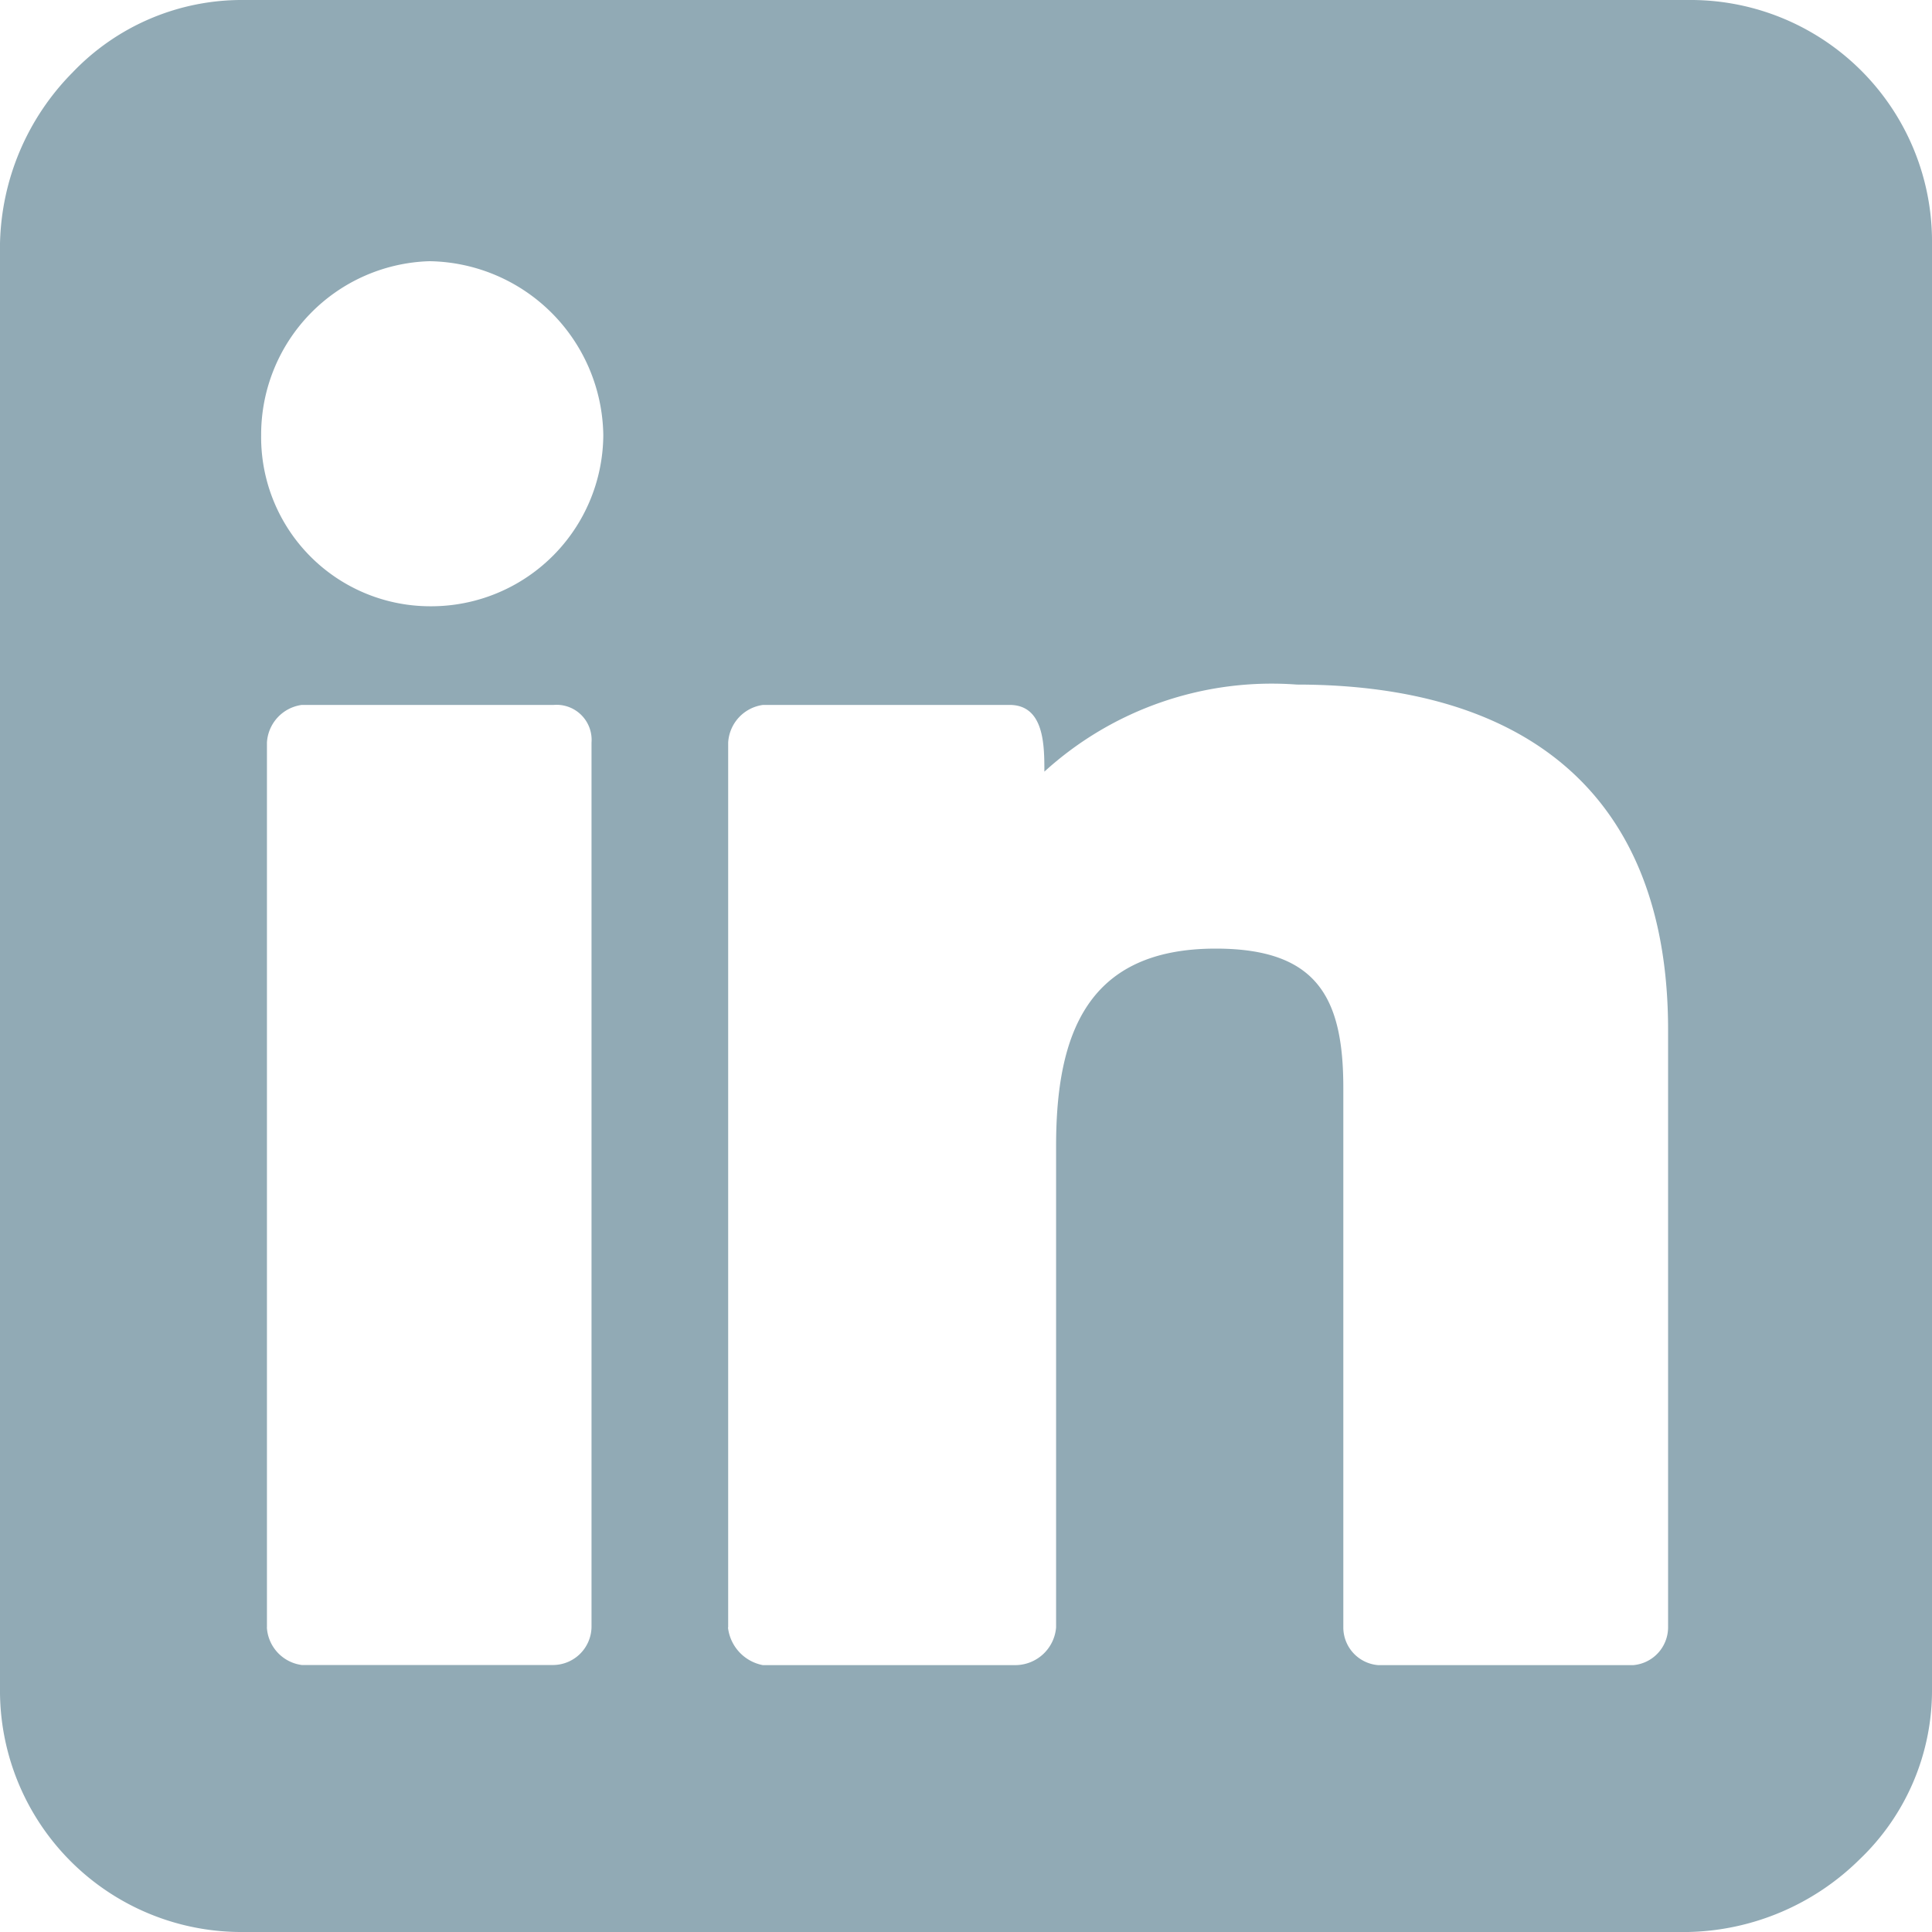
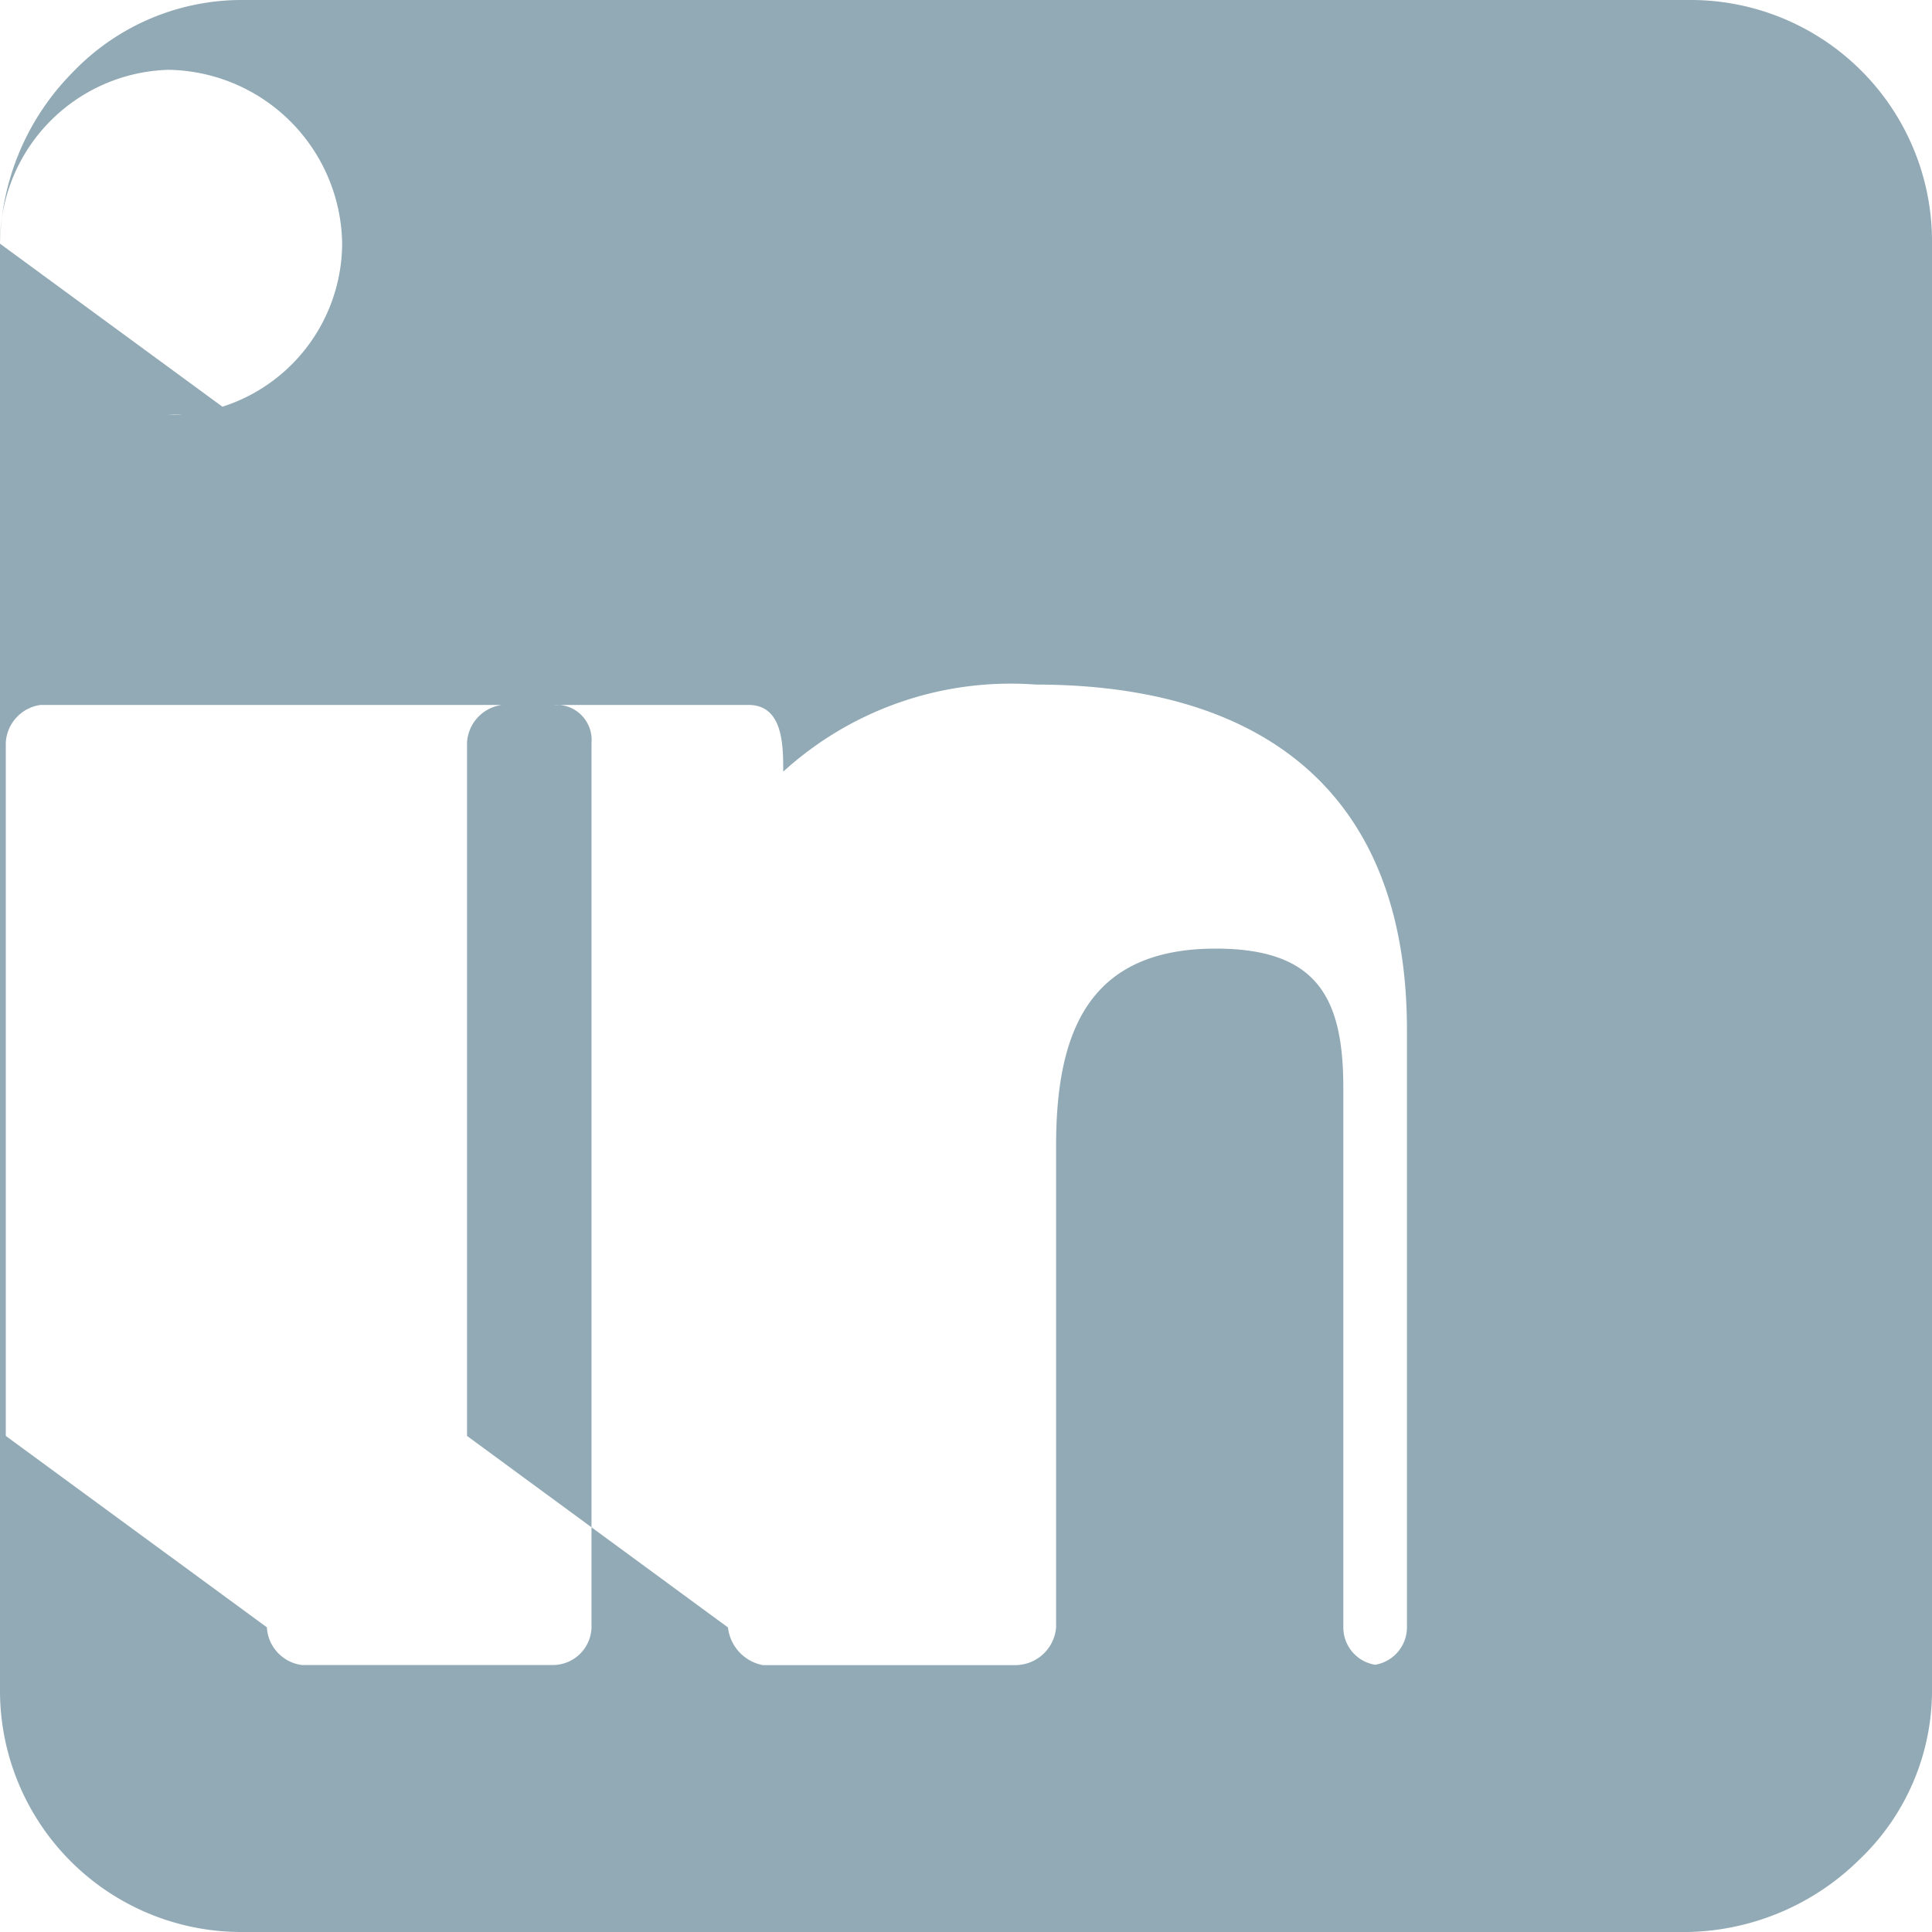
<svg xmlns="http://www.w3.org/2000/svg" width="30" height="30" viewBox="0 0 30 30">
-   <path id="Footer-Linkedin" d="M0,9.378V31.81a3.749,3.749,0,0,0,3.784,3.784H26.216a3.9,3.9,0,0,0,2.658-1.126A3.626,3.626,0,0,0,30,31.81V9.378a3.749,3.749,0,0,0-3.784-3.784H3.784A3.631,3.631,0,0,0,1.126,6.72,3.891,3.891,0,0,0,0,9.378ZM4.055,12.35a2.694,2.694,0,0,1,2.613-2.7,2.74,2.74,0,0,1,2.7,2.7,2.673,2.673,0,0,1-2.7,2.658A2.626,2.626,0,0,1,4.055,12.35Zm7.252,18.513V17.125a.626.626,0,0,1,.541-.585h3.828c.541,0,.541.631.541,1.036a5.242,5.242,0,0,1,3.919-1.352c3.514,0,5.766,1.666,5.766,5.361v9.28a.59.59,0,0,1-.541.585H21.4a.588.588,0,0,1-.541-.585V22.486c0-1.4-.405-2.162-1.982-2.162-1.982,0-2.478,1.306-2.478,3.063v7.478a.637.637,0,0,1-.631.585H11.845a.672.672,0,0,1-.541-.585Zm-7.162,0V17.125a.626.626,0,0,1,.541-.585H8.6a.544.544,0,0,1,.585.585V30.863a.6.6,0,0,1-.585.585H4.685a.625.625,0,0,1-.541-.585Z" transform="translate(0 -5.594)" fill="#91aab5" />
+   <path id="Footer-Linkedin" d="M0,9.378V31.81a3.749,3.749,0,0,0,3.784,3.784H26.216a3.9,3.9,0,0,0,2.658-1.126A3.626,3.626,0,0,0,30,31.81V9.378a3.749,3.749,0,0,0-3.784-3.784H3.784A3.631,3.631,0,0,0,1.126,6.72,3.891,3.891,0,0,0,0,9.378Za2.694,2.694,0,0,1,2.613-2.7,2.74,2.74,0,0,1,2.7,2.7,2.673,2.673,0,0,1-2.7,2.658A2.626,2.626,0,0,1,4.055,12.35Zm7.252,18.513V17.125a.626.626,0,0,1,.541-.585h3.828c.541,0,.541.631.541,1.036a5.242,5.242,0,0,1,3.919-1.352c3.514,0,5.766,1.666,5.766,5.361v9.28a.59.59,0,0,1-.541.585H21.4a.588.588,0,0,1-.541-.585V22.486c0-1.4-.405-2.162-1.982-2.162-1.982,0-2.478,1.306-2.478,3.063v7.478a.637.637,0,0,1-.631.585H11.845a.672.672,0,0,1-.541-.585Zm-7.162,0V17.125a.626.626,0,0,1,.541-.585H8.6a.544.544,0,0,1,.585.585V30.863a.6.6,0,0,1-.585.585H4.685a.625.625,0,0,1-.541-.585Z" transform="translate(0 -5.594)" fill="#91aab5" />
</svg>